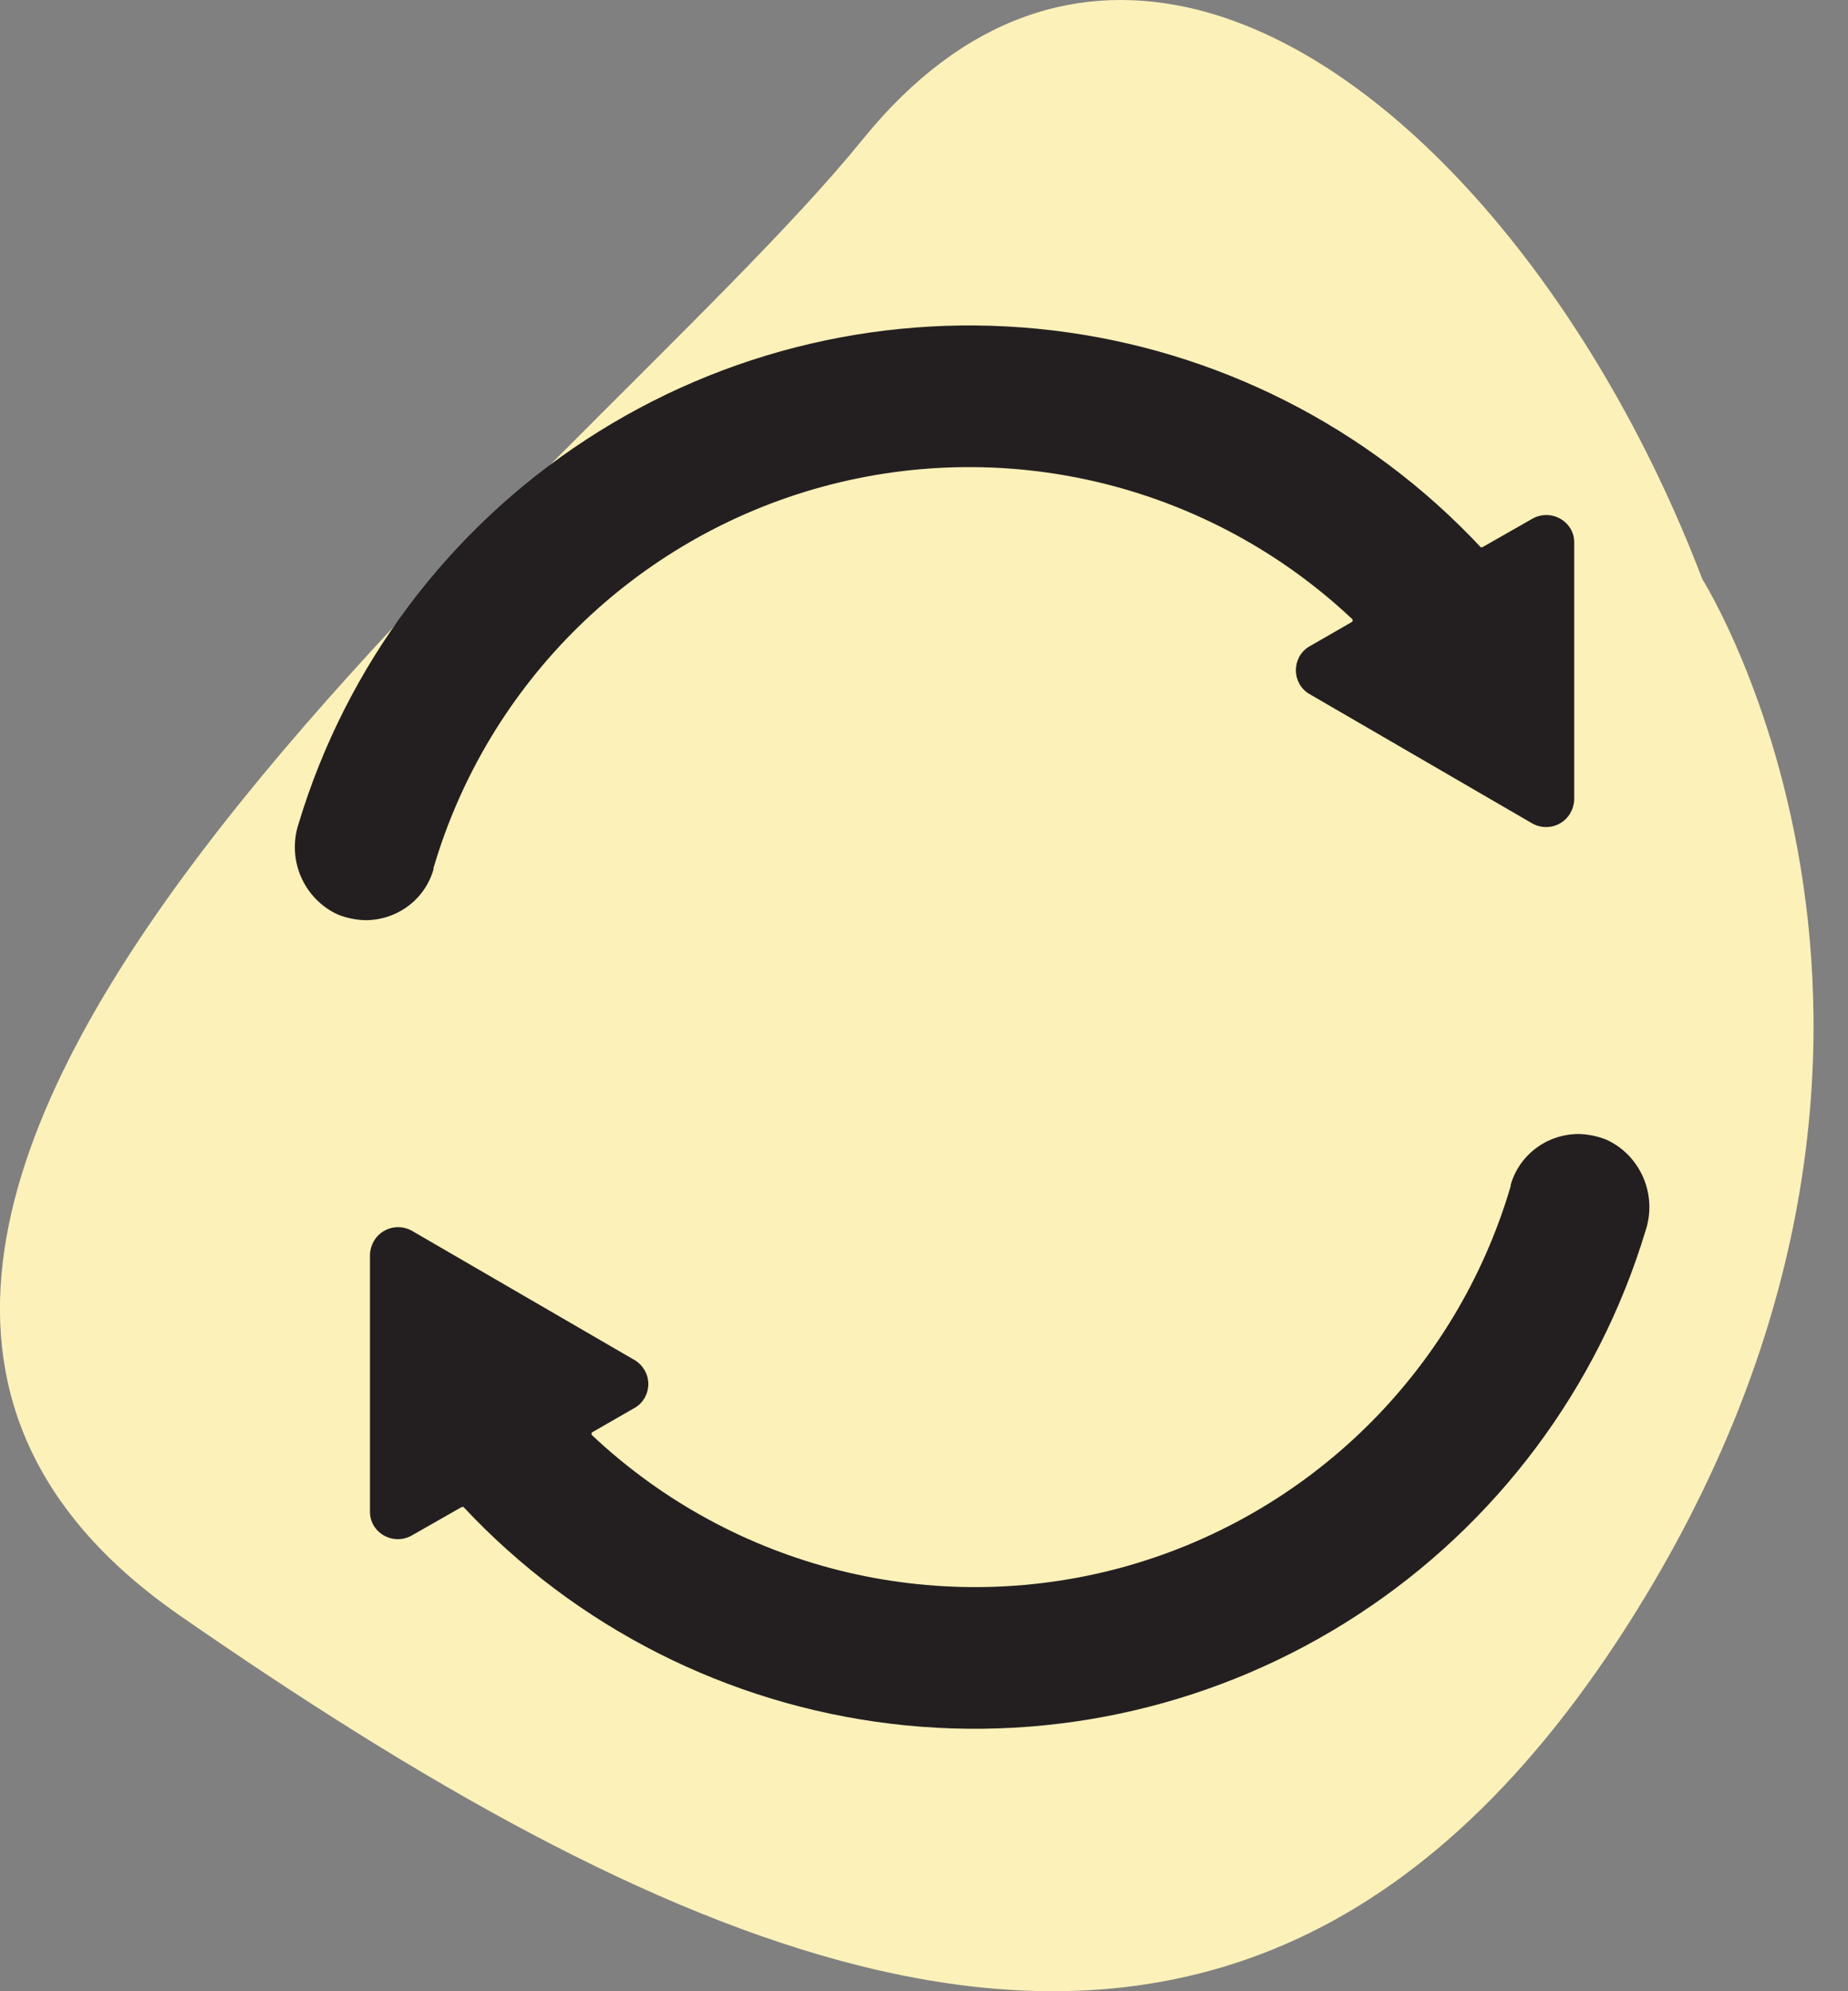
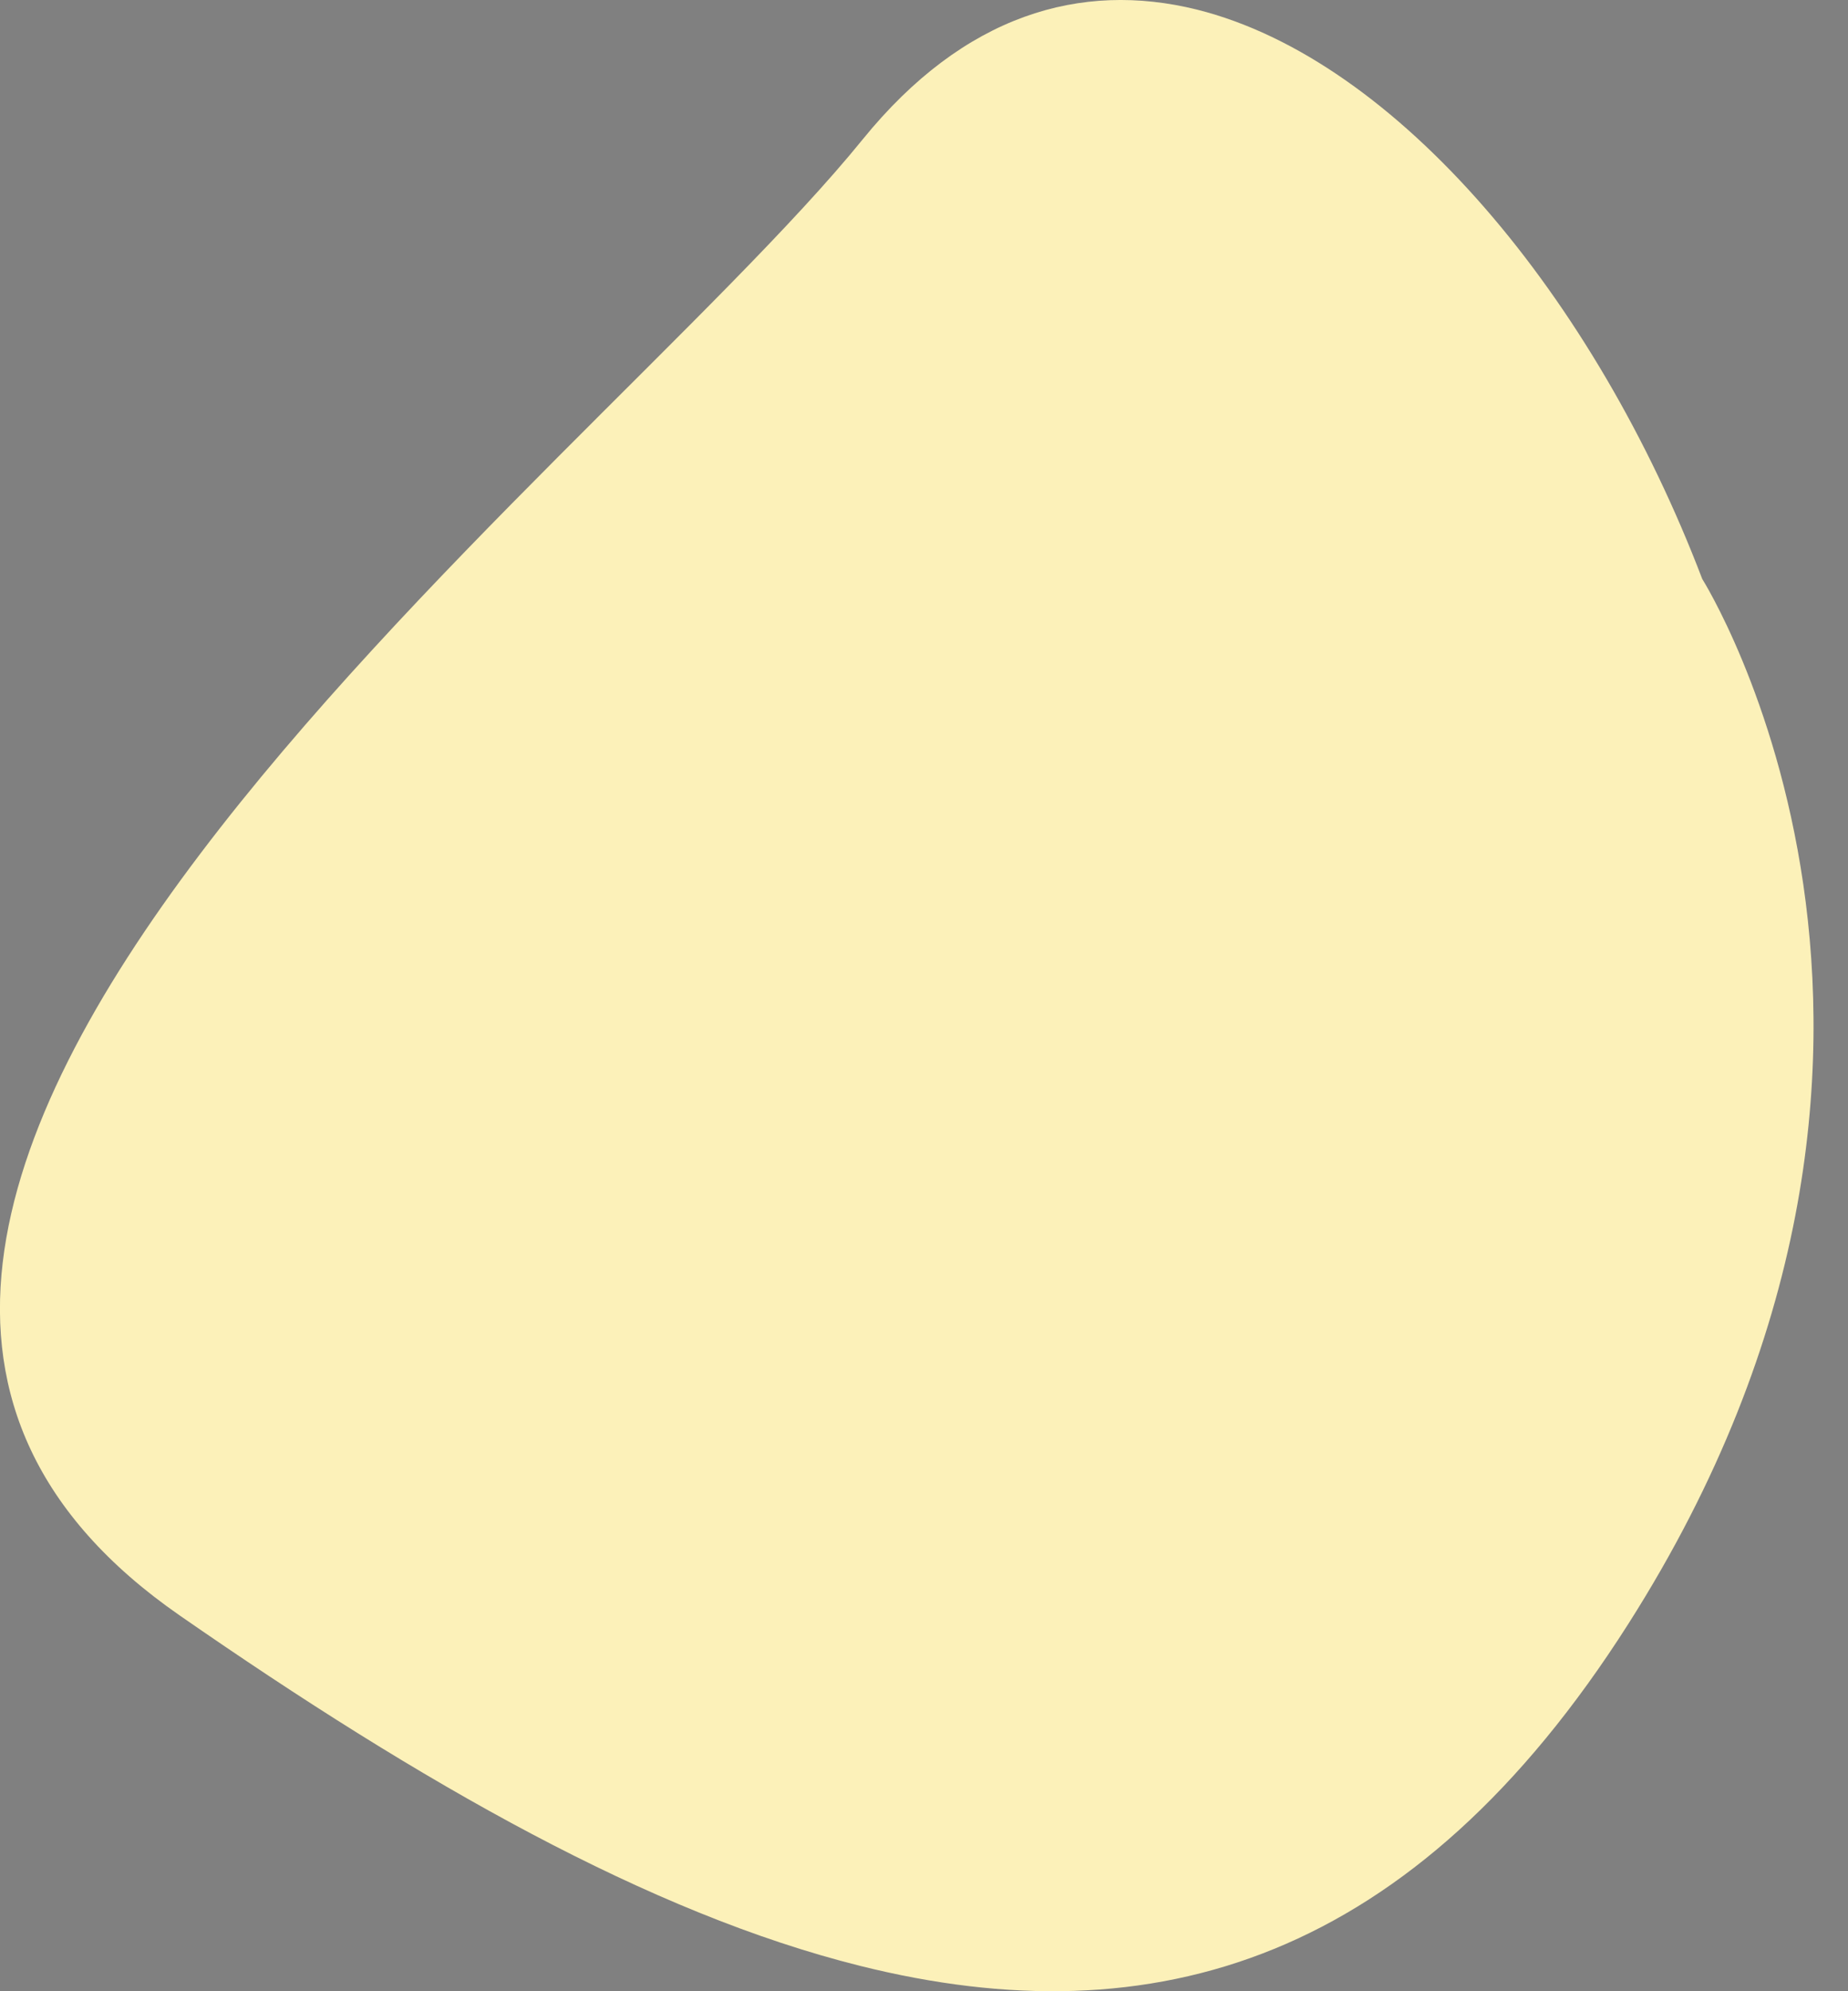
<svg xmlns="http://www.w3.org/2000/svg" width="39" height="42" viewBox="0 0 39 42" fill="none">
  <rect x="0" y="0" width="39" height="42" fill="#808080" stroke="none" />
  <g clip-path="url(#clip0_143_9905)">
    <path d="M25.258 0.202C29.49 1.258 33.662 6.283 35.924 12.212C35.924 12.212 42.131 22.045 34.364 34.252C29.833 41.369 24.358 43.015 18.151 41.465C13.712 40.358 8.899 37.616 3.788 34.071C-8.455 25.576 12.384 10.121 18.207 2.939C20.343 0.308 22.808 -0.404 25.258 0.202Z" fill="#FCF1B9" />
-     <path d="M9.146 18.318C10.298 14.389 13.414 11.338 17.369 10.263C21.323 9.192 25.55 10.248 28.535 13.056C28.545 13.066 28.545 13.076 28.545 13.086C28.545 13.096 28.545 13.106 28.535 13.116L27.621 13.642C27.449 13.748 27.348 13.934 27.348 14.136C27.348 14.338 27.449 14.525 27.621 14.631L32.338 17.369C32.52 17.47 32.737 17.47 32.919 17.369C33.101 17.268 33.212 17.076 33.222 16.874V11.434C33.222 11.227 33.106 11.04 32.924 10.939C32.742 10.838 32.525 10.838 32.343 10.939L31.288 11.54C31.288 11.54 31.258 11.55 31.247 11.54C28.869 9 25.677 7.384 22.222 6.97C18.768 6.556 15.283 7.369 12.369 9.273C9.46 11.172 7.308 14.04 6.303 17.369C6.182 17.732 6.197 18.131 6.348 18.485C6.5 18.838 6.773 19.126 7.126 19.288C7.313 19.364 7.51 19.404 7.712 19.409C8.379 19.409 8.97 18.975 9.151 18.328L9.146 18.318Z" fill="#231F20" />
-     <path d="M31.884 25.01C30.732 28.939 27.616 31.99 23.662 33.066C19.707 34.136 15.48 33.081 12.495 30.273C12.485 30.263 12.485 30.253 12.485 30.242C12.485 30.232 12.485 30.222 12.495 30.212L13.409 29.687C13.581 29.581 13.682 29.394 13.682 29.192C13.682 28.99 13.576 28.803 13.409 28.697L8.692 25.96C8.51 25.859 8.293 25.859 8.111 25.96C7.929 26.061 7.818 26.253 7.808 26.454V31.894C7.808 32.101 7.924 32.288 8.106 32.389C8.288 32.49 8.505 32.49 8.687 32.389L9.742 31.788C9.742 31.788 9.773 31.778 9.783 31.788C12.162 34.328 15.354 35.944 18.808 36.359C22.263 36.773 25.747 35.96 28.662 34.056C31.571 32.157 33.722 29.288 34.727 25.96C34.849 25.596 34.833 25.197 34.682 24.843C34.53 24.49 34.258 24.202 33.904 24.04C33.717 23.965 33.52 23.924 33.318 23.919C32.651 23.919 32.061 24.354 31.879 25L31.884 25.01Z" fill="#231F20" />
  </g>
  <defs>
    <clipPath id="clip0_143_9905">
      <rect width="38.273" height="42" fill="white" />
    </clipPath>
  </defs>
</svg>